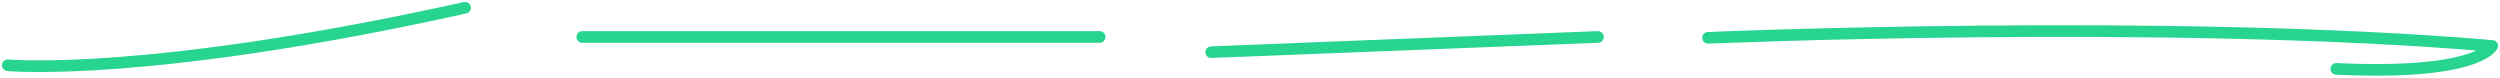
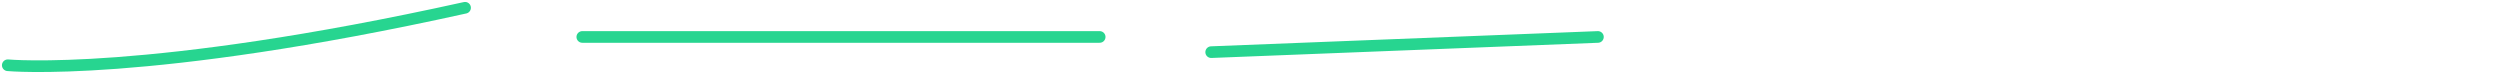
<svg xmlns="http://www.w3.org/2000/svg" width="322" height="10" viewBox="0 0 322 10" fill="none">
  <path d="M1 8.404C1 8.404 18.84 10.088 59.9 1" stroke="#27D590" stroke-width="1.5" stroke-miterlimit="10" stroke-linecap="round" stroke-linejoin="round" />
  <path d="M75 4.759H141.639" stroke="#27D590" stroke-width="1.5" stroke-miterlimit="10" stroke-linecap="round" stroke-linejoin="round" />
  <path d="M156 6.716L205.813 4.759" stroke="#27D590" stroke-width="1.5" stroke-miterlimit="10" stroke-linecap="round" stroke-linejoin="round" />
-   <path d="M220 4.87C220 4.87 279.149 2.337 321 5.916C321 5.916 319.323 9.741 300.911 8.871" stroke="#27D590" stroke-width="1.5" stroke-miterlimit="10" stroke-linecap="round" stroke-linejoin="round" />
</svg>